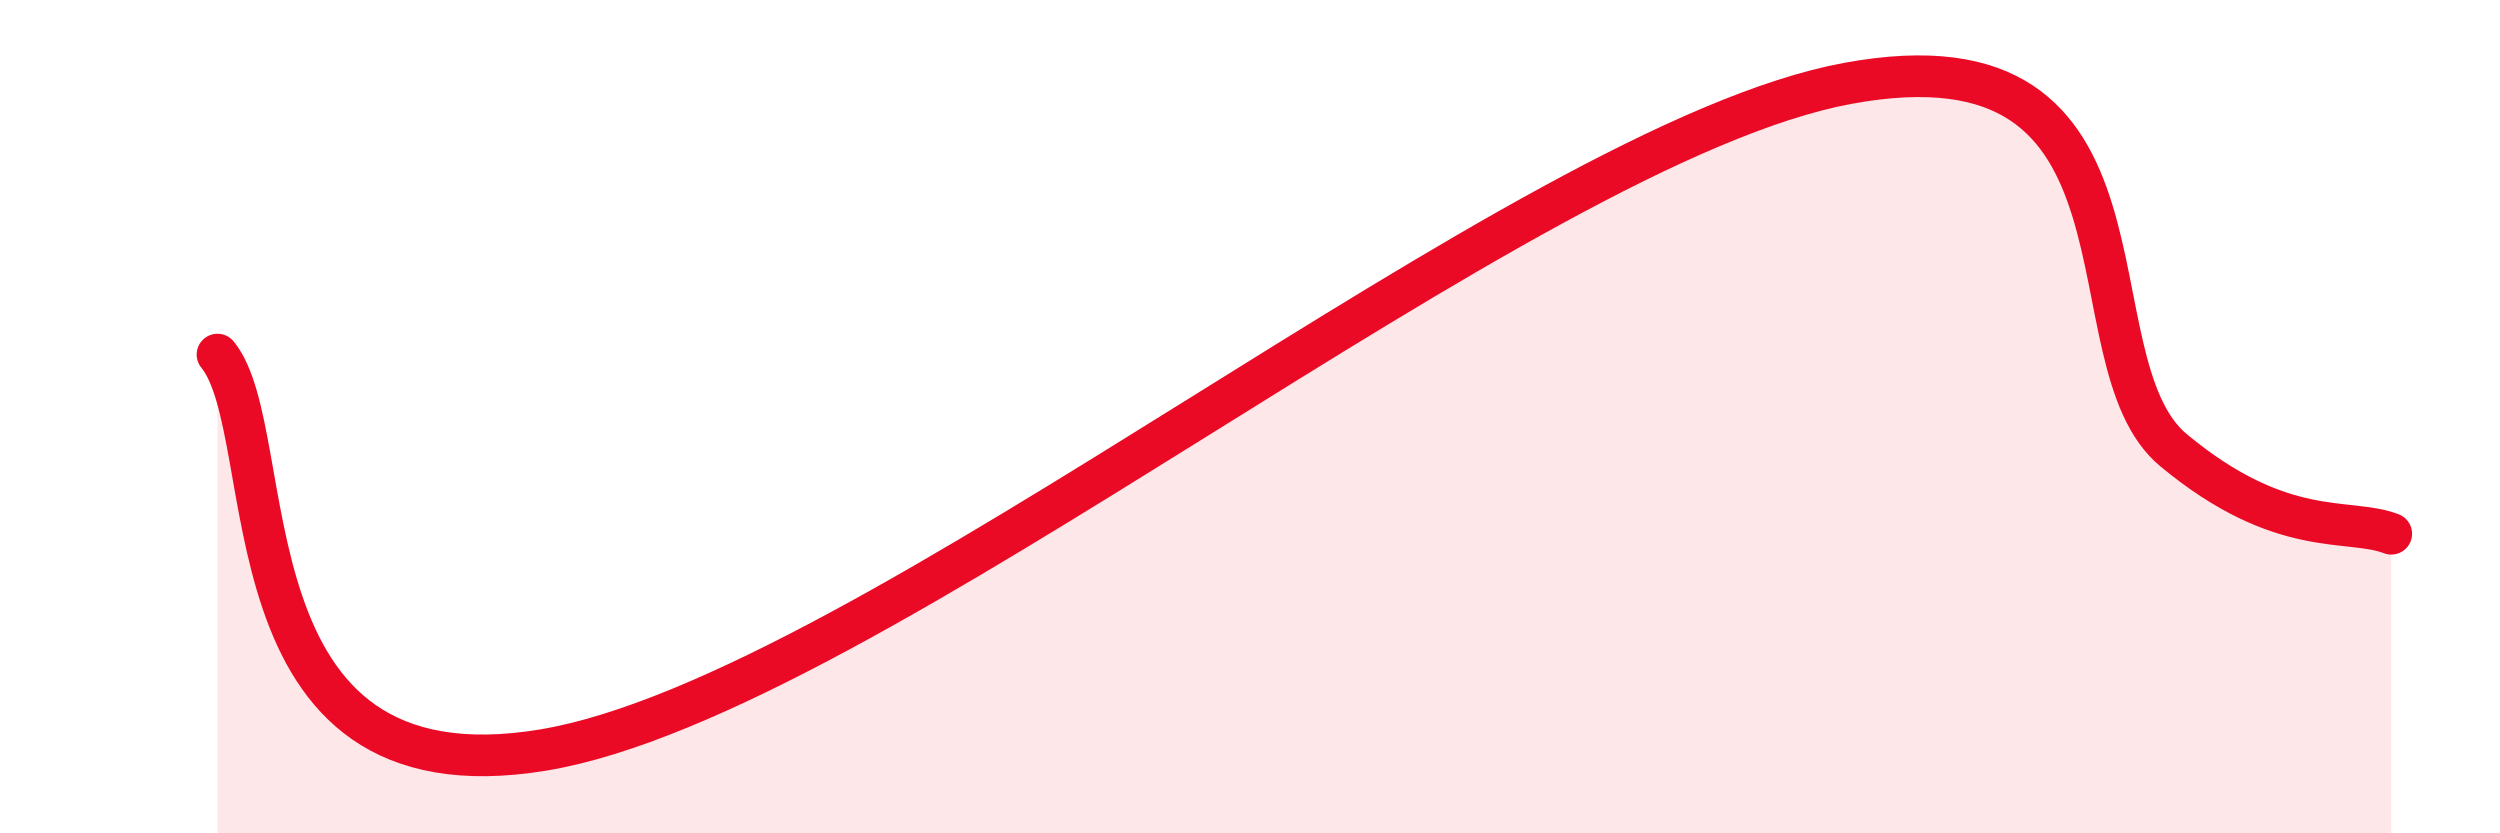
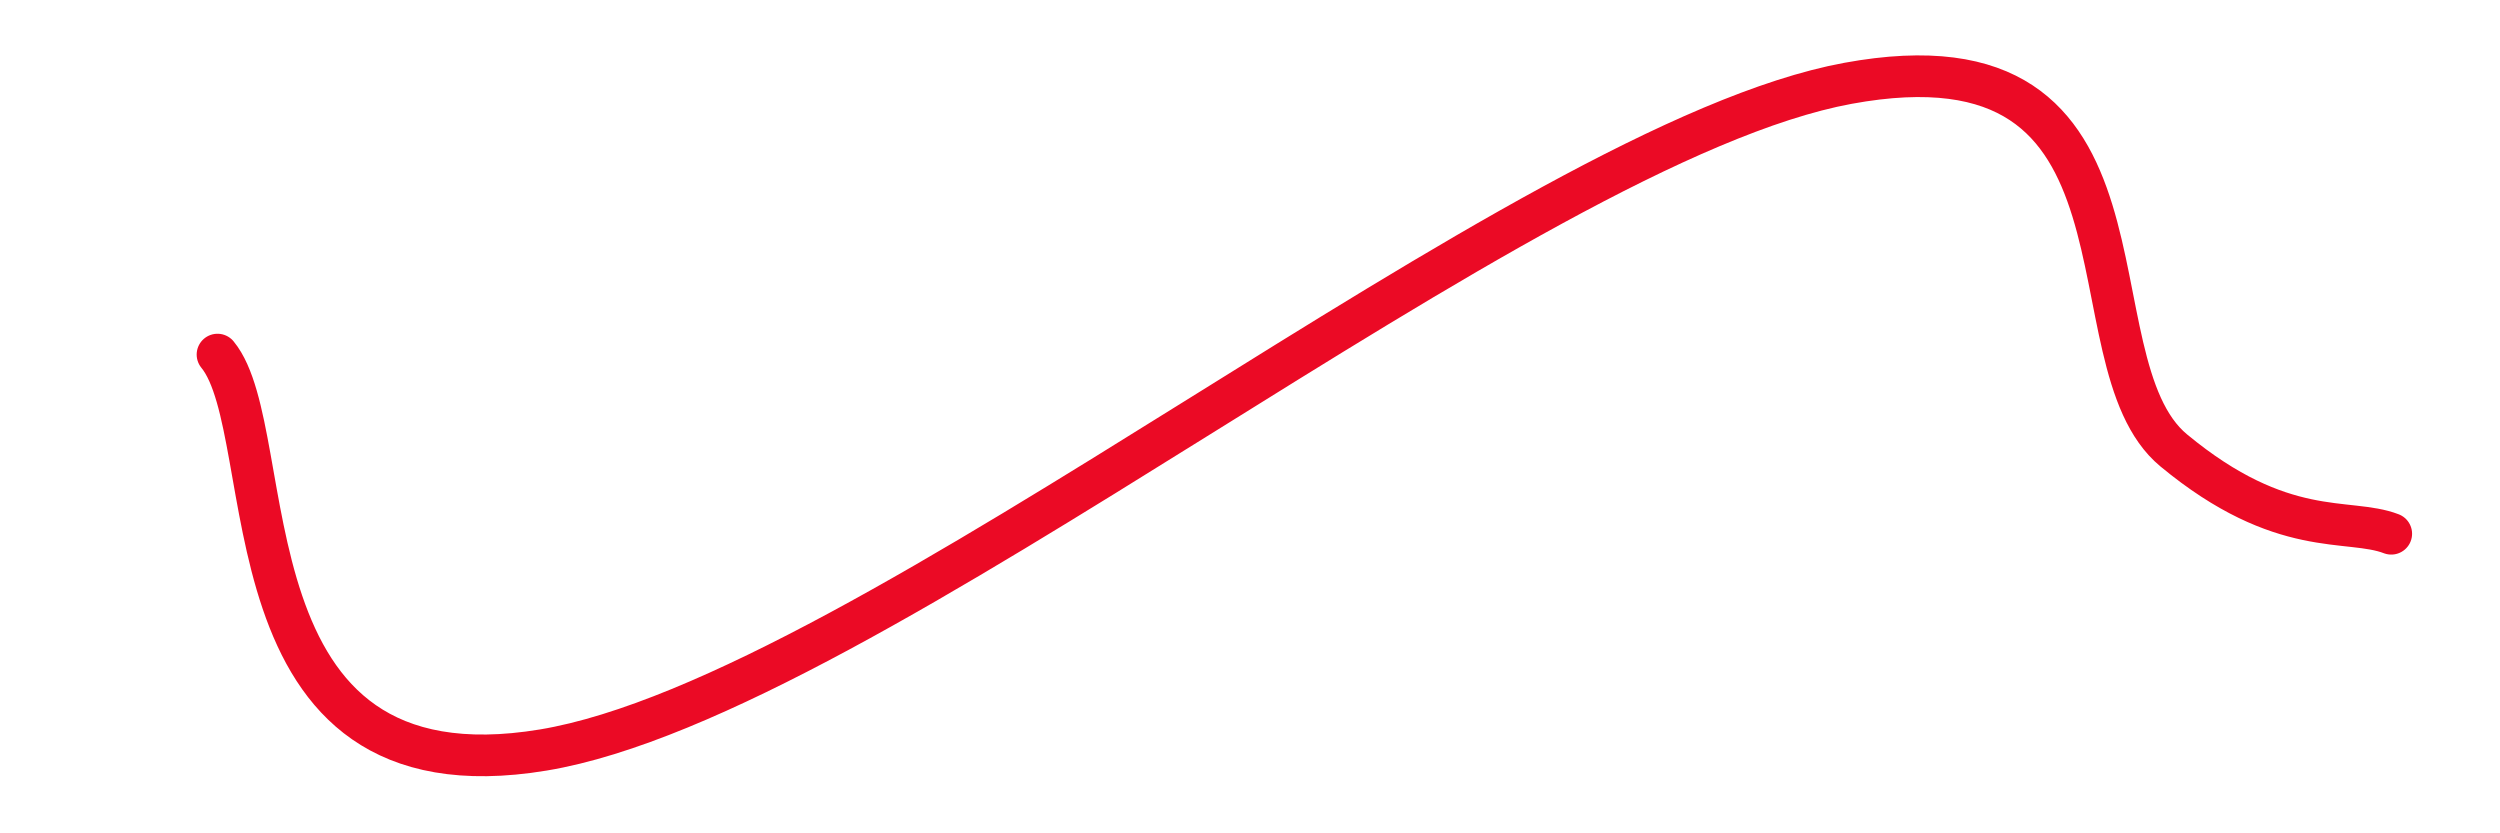
<svg xmlns="http://www.w3.org/2000/svg" width="60" height="20" viewBox="0 0 60 20">
-   <path d="M 5.22,8.51 C 6.78,10.41 5.21,19.3 13.04,18 C 20.87,16.7 36.52,3.44 44.35,2 C 52.18,0.56 49.56,8.65 52.17,10.81 C 54.78,12.97 56.35,12.41 57.39,12.81L57.39 20L5.22 20Z" fill="#EB0A25" opacity="0.1" stroke-linecap="round" stroke-linejoin="round" />
  <path d="M 5.22,8.51 C 6.78,10.41 5.21,19.3 13.04,18 C 20.87,16.7 36.52,3.44 44.35,2 C 52.18,0.56 49.56,8.65 52.17,10.81 C 54.78,12.97 56.35,12.41 57.39,12.81" stroke="#EB0A25" stroke-width="1" fill="none" stroke-linecap="round" stroke-linejoin="round" />
</svg>